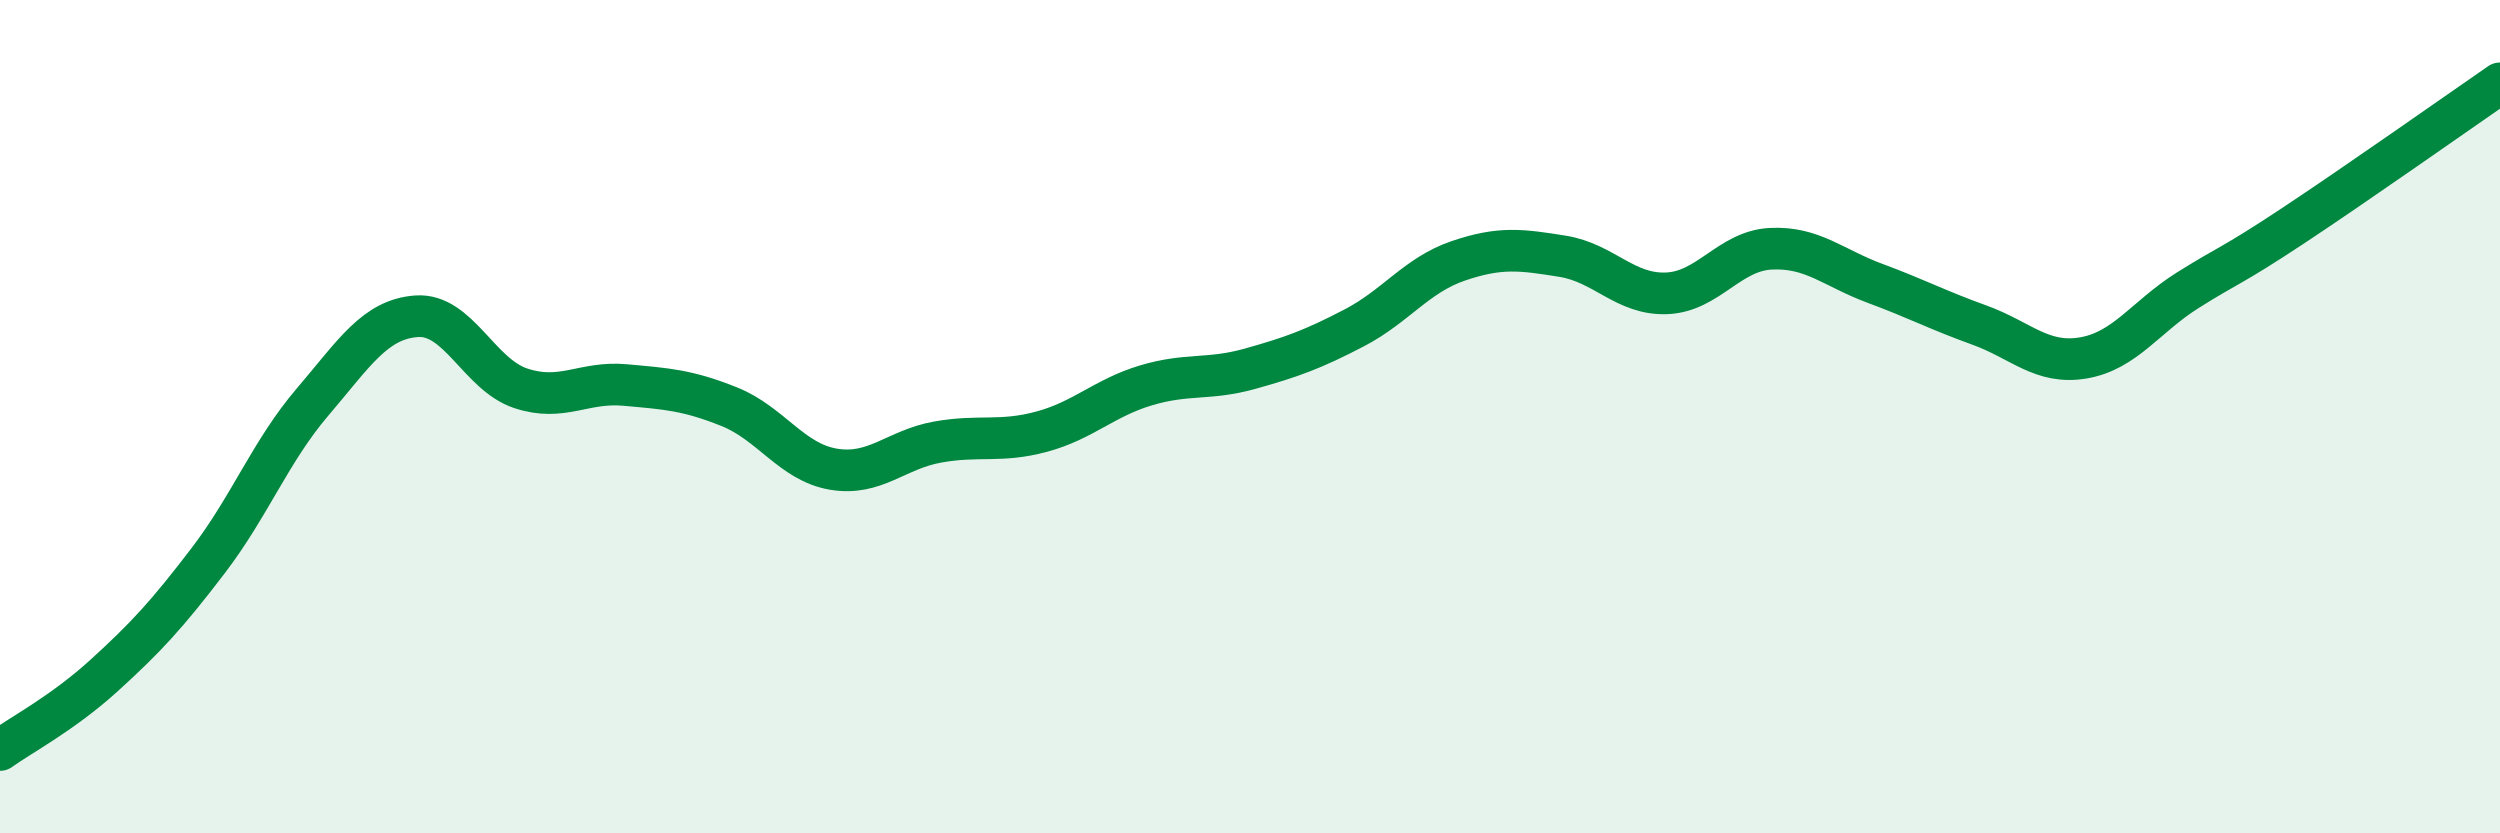
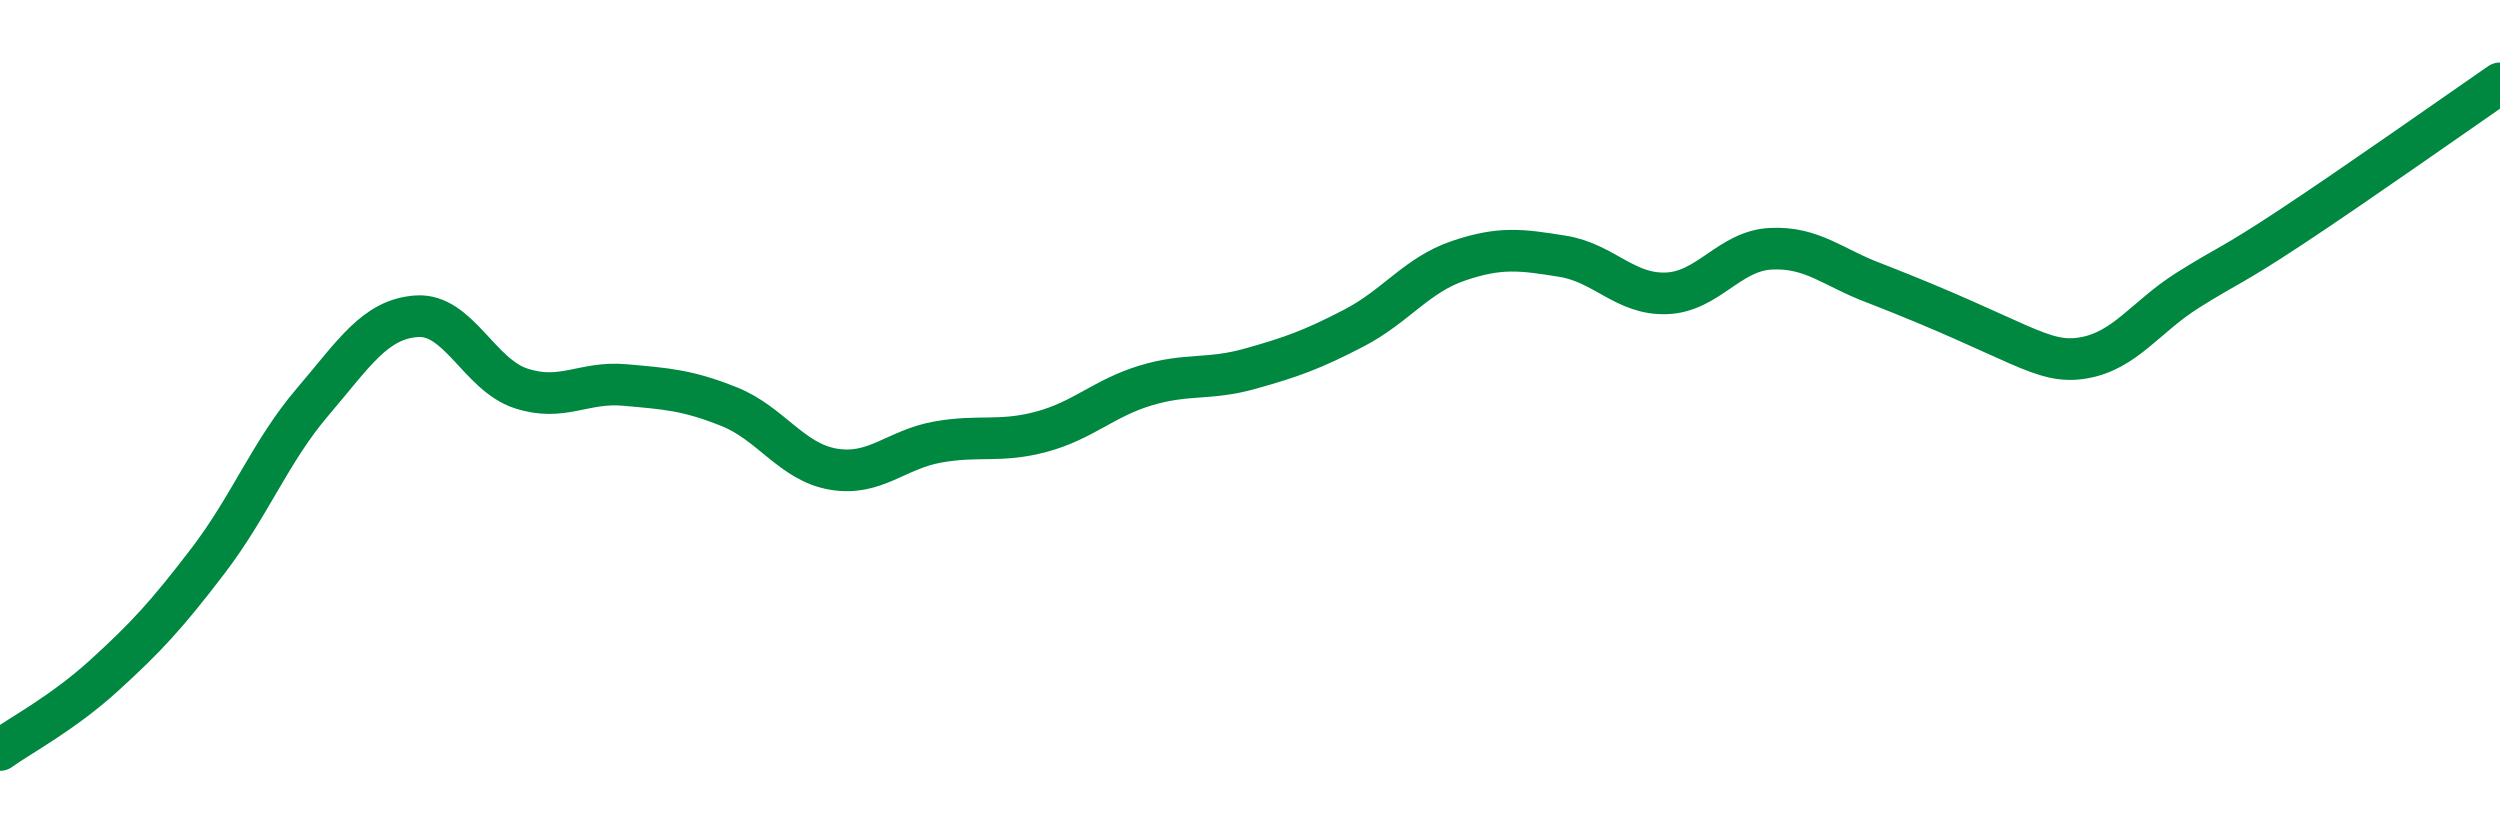
<svg xmlns="http://www.w3.org/2000/svg" width="60" height="20" viewBox="0 0 60 20">
-   <path d="M 0,18 C 0.5,17.64 1.5,17.12 2.5,16.21 C 3.5,15.3 4,14.76 5,13.45 C 6,12.14 6.5,10.82 7.5,9.65 C 8.5,8.48 9,7.66 10,7.59 C 11,7.52 11.5,8.99 12.5,9.32 C 13.5,9.65 14,9.15 15,9.24 C 16,9.33 16.5,9.36 17.5,9.76 C 18.5,10.16 19,11.09 20,11.26 C 21,11.43 21.5,10.79 22.5,10.61 C 23.5,10.43 24,10.63 25,10.36 C 26,10.09 26.5,9.55 27.5,9.25 C 28.5,8.95 29,9.13 30,8.85 C 31,8.57 31.5,8.39 32.5,7.87 C 33.5,7.35 34,6.6 35,6.26 C 36,5.92 36.5,5.99 37.5,6.15 C 38.5,6.31 39,7.08 40,7.04 C 41,7 41.5,6.02 42.5,5.97 C 43.5,5.92 44,6.43 45,6.8 C 46,7.17 46.5,7.44 47.5,7.8 C 48.5,8.16 49,8.76 50,8.59 C 51,8.42 51.5,7.6 52.5,6.97 C 53.5,6.34 53.5,6.43 55,5.44 C 56.5,4.45 59,2.69 60,2L60 20L0 20Z" fill="#008740" opacity="0.1" stroke-linecap="round" stroke-linejoin="round" />
-   <path d="M 0,18 C 0.5,17.64 1.5,17.12 2.5,16.21 C 3.5,15.3 4,14.76 5,13.45 C 6,12.14 6.5,10.82 7.5,9.65 C 8.5,8.48 9,7.66 10,7.59 C 11,7.52 11.5,8.99 12.5,9.32 C 13.5,9.65 14,9.15 15,9.24 C 16,9.33 16.5,9.36 17.5,9.76 C 18.5,10.16 19,11.09 20,11.26 C 21,11.43 21.5,10.79 22.5,10.61 C 23.5,10.43 24,10.63 25,10.36 C 26,10.09 26.5,9.55 27.5,9.25 C 28.5,8.95 29,9.13 30,8.85 C 31,8.57 31.5,8.39 32.5,7.87 C 33.5,7.35 34,6.6 35,6.26 C 36,5.92 36.5,5.99 37.5,6.15 C 38.5,6.31 39,7.08 40,7.04 C 41,7 41.5,6.02 42.5,5.97 C 43.5,5.92 44,6.43 45,6.8 C 46,7.17 46.5,7.44 47.5,7.8 C 48.5,8.16 49,8.76 50,8.59 C 51,8.42 51.5,7.6 52.5,6.97 C 53.5,6.34 53.5,6.43 55,5.44 C 56.5,4.45 59,2.69 60,2" stroke="#008740" stroke-width="1" fill="none" stroke-linecap="round" stroke-linejoin="round" />
+   <path d="M 0,18 C 0.5,17.64 1.5,17.12 2.5,16.21 C 3.5,15.3 4,14.76 5,13.45 C 6,12.14 6.5,10.82 7.5,9.65 C 8.5,8.48 9,7.66 10,7.59 C 11,7.52 11.5,8.99 12.5,9.32 C 13.5,9.65 14,9.15 15,9.24 C 16,9.33 16.5,9.36 17.5,9.76 C 18.5,10.16 19,11.09 20,11.26 C 21,11.43 21.5,10.79 22.5,10.61 C 23.5,10.43 24,10.63 25,10.36 C 26,10.09 26.5,9.55 27.5,9.25 C 28.5,8.95 29,9.13 30,8.85 C 31,8.57 31.5,8.39 32.5,7.87 C 33.5,7.35 34,6.6 35,6.26 C 36,5.92 36.5,5.99 37.5,6.15 C 38.5,6.31 39,7.08 40,7.04 C 41,7 41.5,6.02 42.5,5.97 C 43.5,5.92 44,6.43 45,6.8 C 48.5,8.16 49,8.76 50,8.59 C 51,8.42 51.5,7.6 52.5,6.97 C 53.5,6.34 53.5,6.43 55,5.44 C 56.5,4.45 59,2.69 60,2" stroke="#008740" stroke-width="1" fill="none" stroke-linecap="round" stroke-linejoin="round" />
</svg>